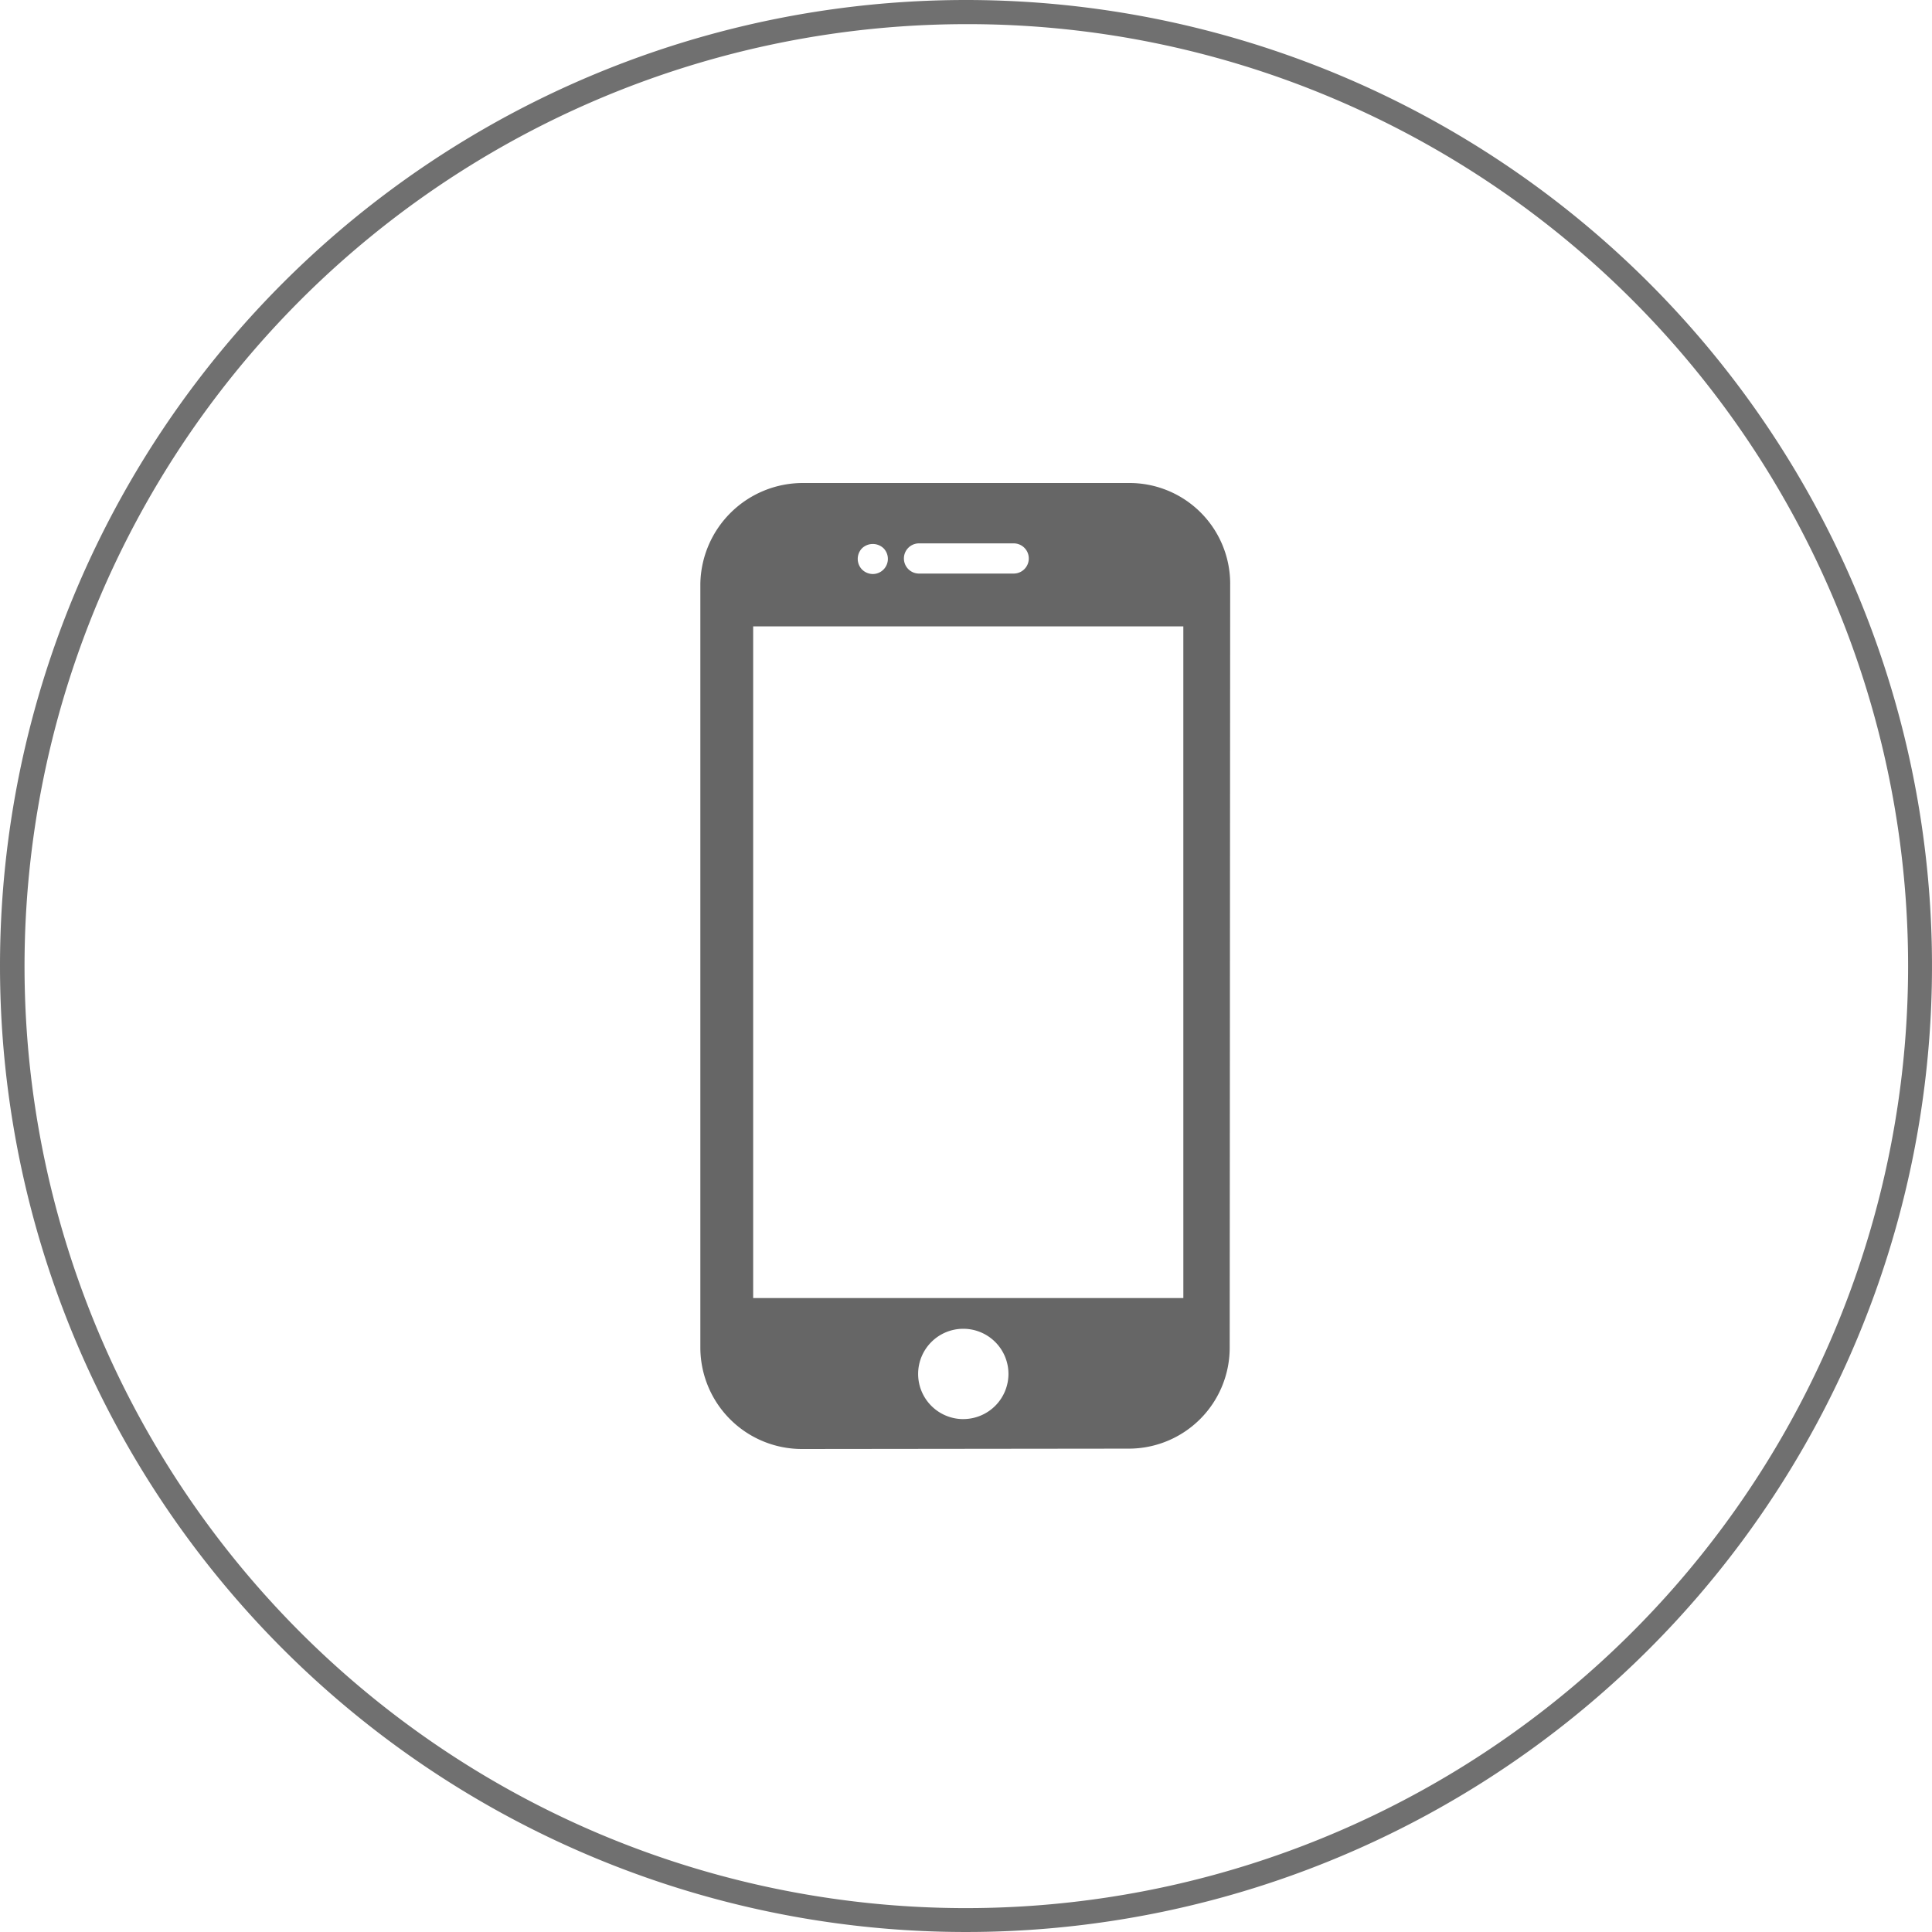
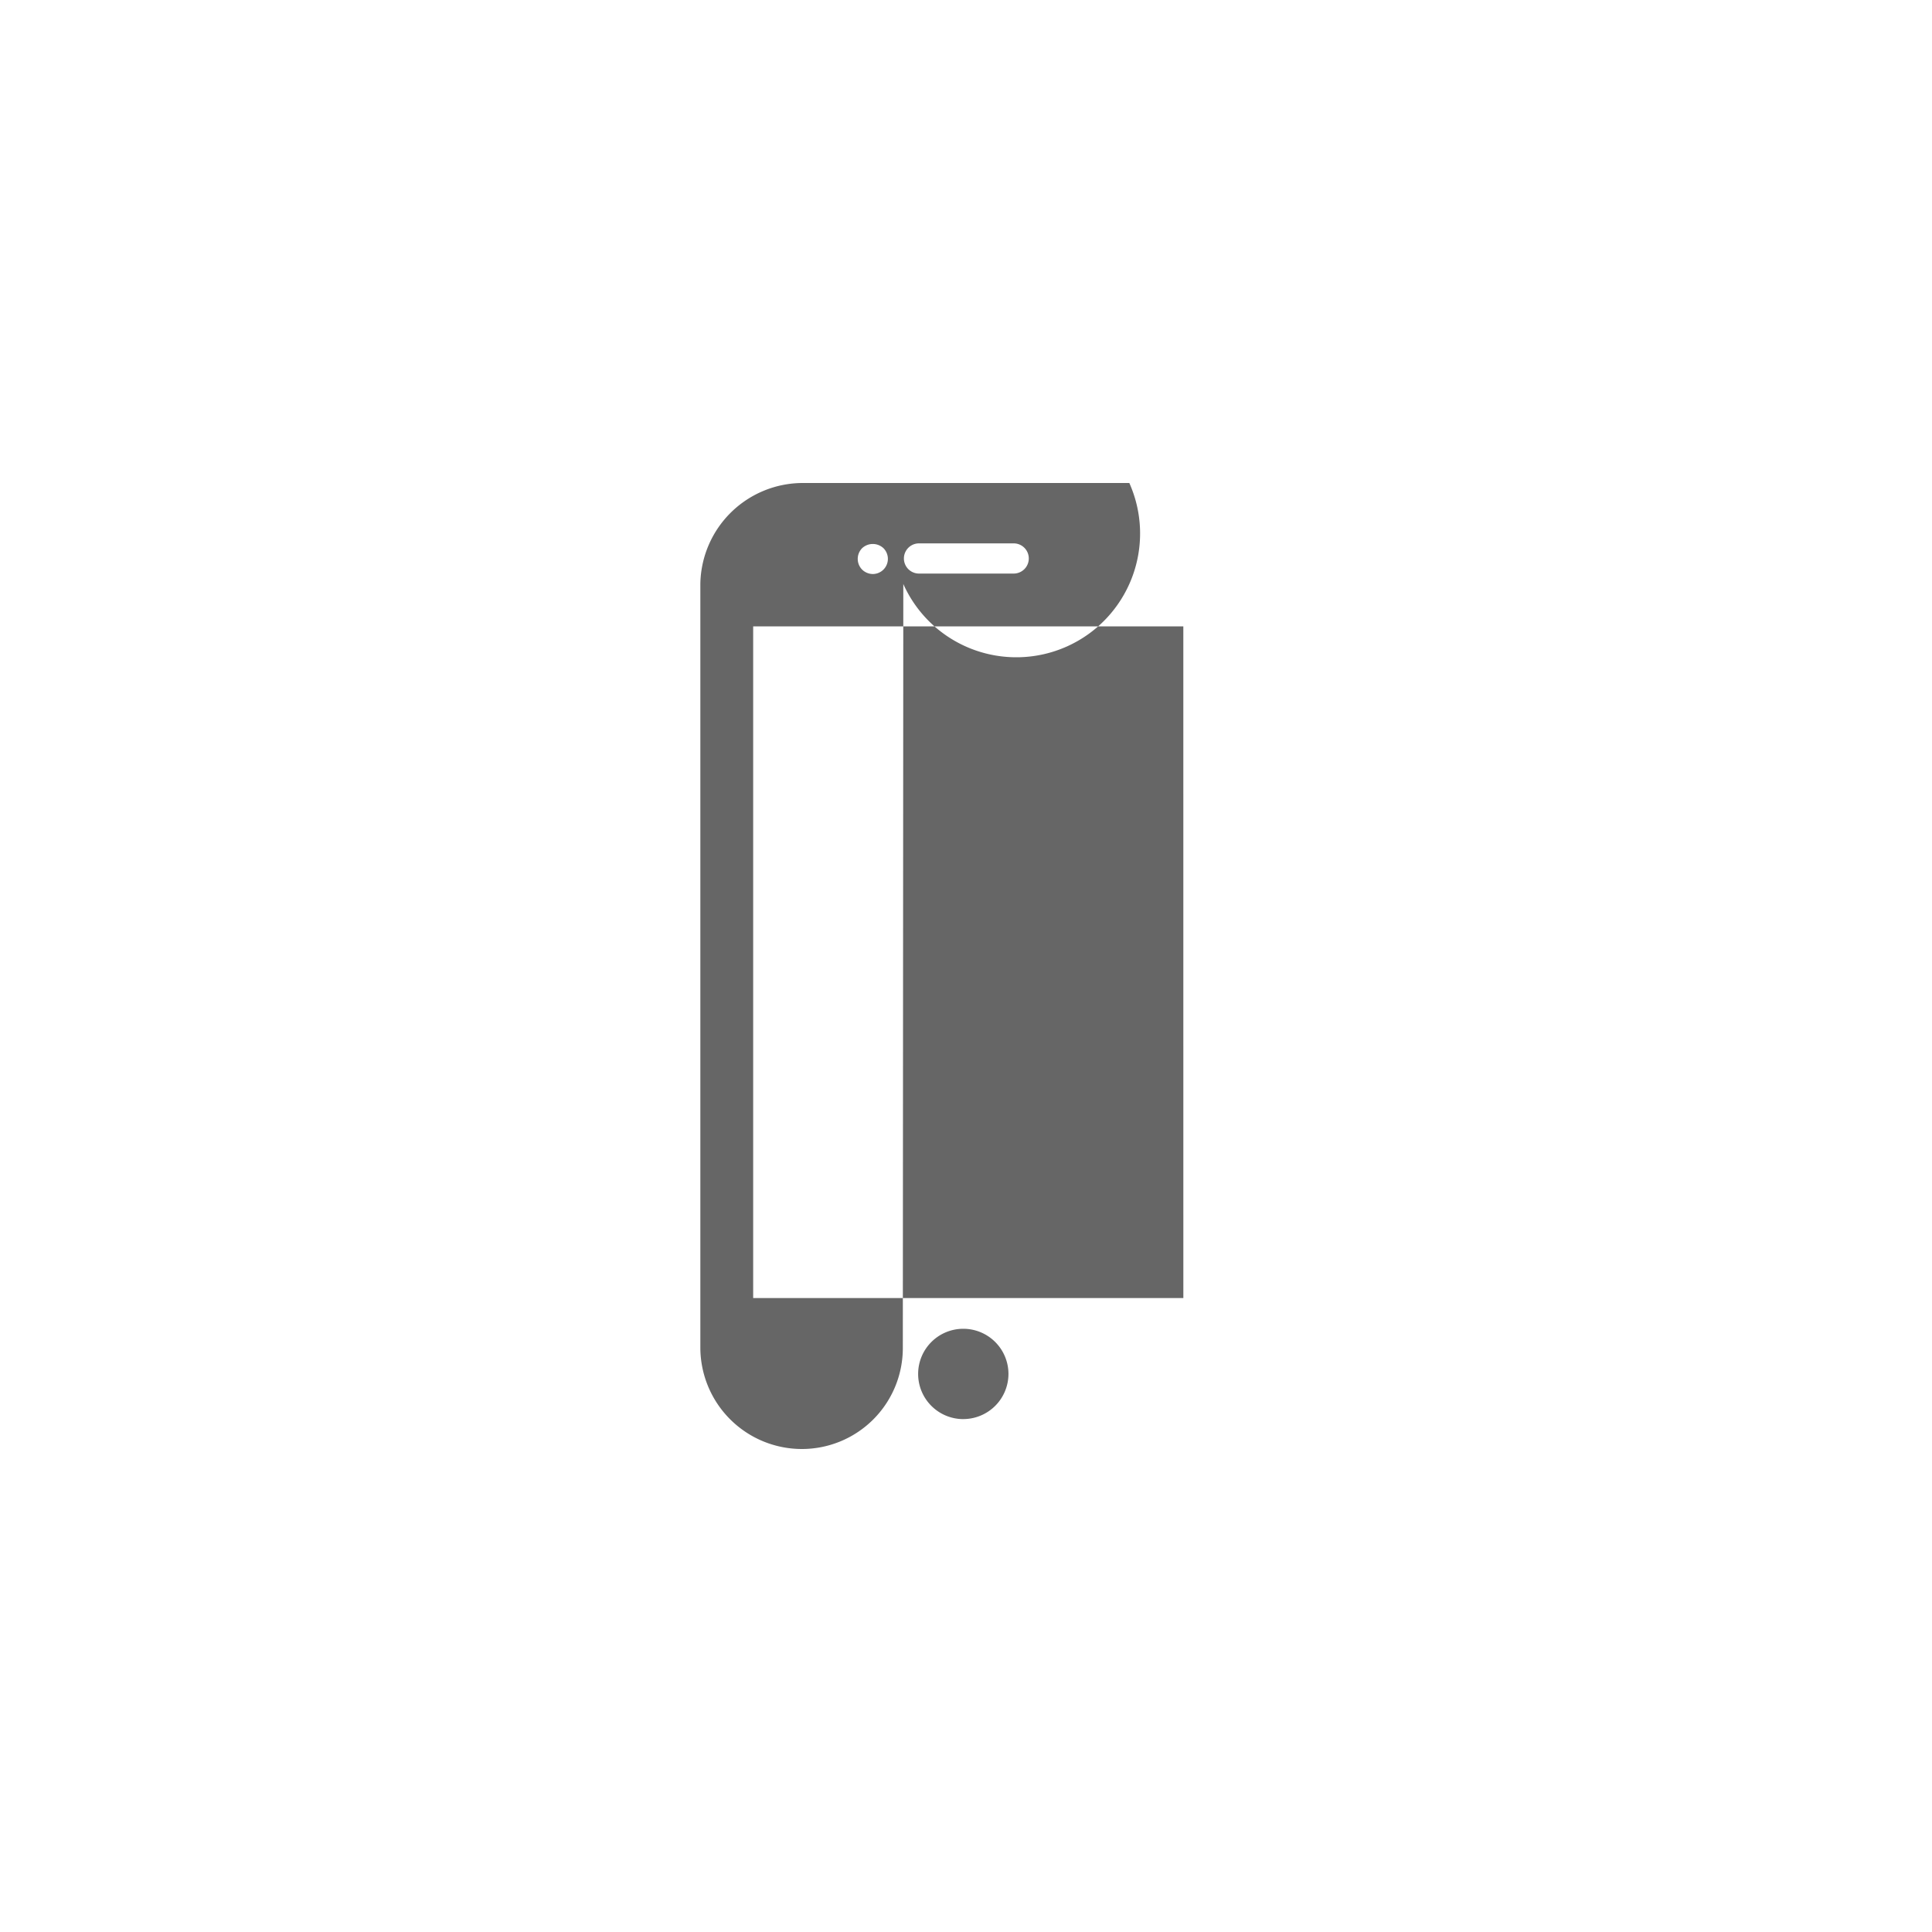
<svg xmlns="http://www.w3.org/2000/svg" width="80" height="80" viewBox="0 0 80 80">
  <defs>
    <style>.a{fill:#707070;}.b{fill:#666;}</style>
  </defs>
  <g transform="translate(-351 -6759)">
-     <path class="a" d="M40,1A39.011,39.011,0,0,0,24.82,75.936,39.01,39.01,0,0,0,55.18,4.064,38.755,38.755,0,0,0,40,1m0-1A40,40,0,1,1,0,40,40,40,0,0,1,40,0Z" transform="translate(351 6759)" />
    <g transform="translate(266.308 6779)">
      <g transform="translate(113.692)">
-         <path class="b" d="M131.455,0H117.941a4.246,4.246,0,0,0-4.249,4.17V35.835A4.206,4.206,0,0,0,117.9,40l13.535-.015a4.179,4.179,0,0,0,4.176-4.166l.02-31.652A4.171,4.171,0,0,0,131.455,0Zm-8.709,2.5h3.921a.625.625,0,1,1,0,1.25h-3.921a.625.625,0,1,1,0-1.25Zm-2.356.2a.647.647,0,0,1,.885,0,.627.627,0,0,1-.441,1.069.64.64,0,0,1-.444-.184.631.631,0,0,1,0-.885Zm4.19,36.062a1.87,1.87,0,1,1,1.87-1.87A1.872,1.872,0,0,1,124.58,38.761Zm9.112-5.012H115.879V5.938h17.812Z" transform="translate(-113.692)" />
+         <path class="b" d="M131.455,0H117.941a4.246,4.246,0,0,0-4.249,4.17V35.835A4.206,4.206,0,0,0,117.9,40a4.179,4.179,0,0,0,4.176-4.166l.02-31.652A4.171,4.171,0,0,0,131.455,0Zm-8.709,2.5h3.921a.625.625,0,1,1,0,1.25h-3.921a.625.625,0,1,1,0-1.25Zm-2.356.2a.647.647,0,0,1,.885,0,.627.627,0,0,1-.441,1.069.64.64,0,0,1-.444-.184.631.631,0,0,1,0-.885Zm4.19,36.062a1.87,1.87,0,1,1,1.87-1.87A1.872,1.872,0,0,1,124.58,38.761Zm9.112-5.012H115.879V5.938h17.812Z" transform="translate(-113.692)" />
      </g>
    </g>
  </g>
</svg>